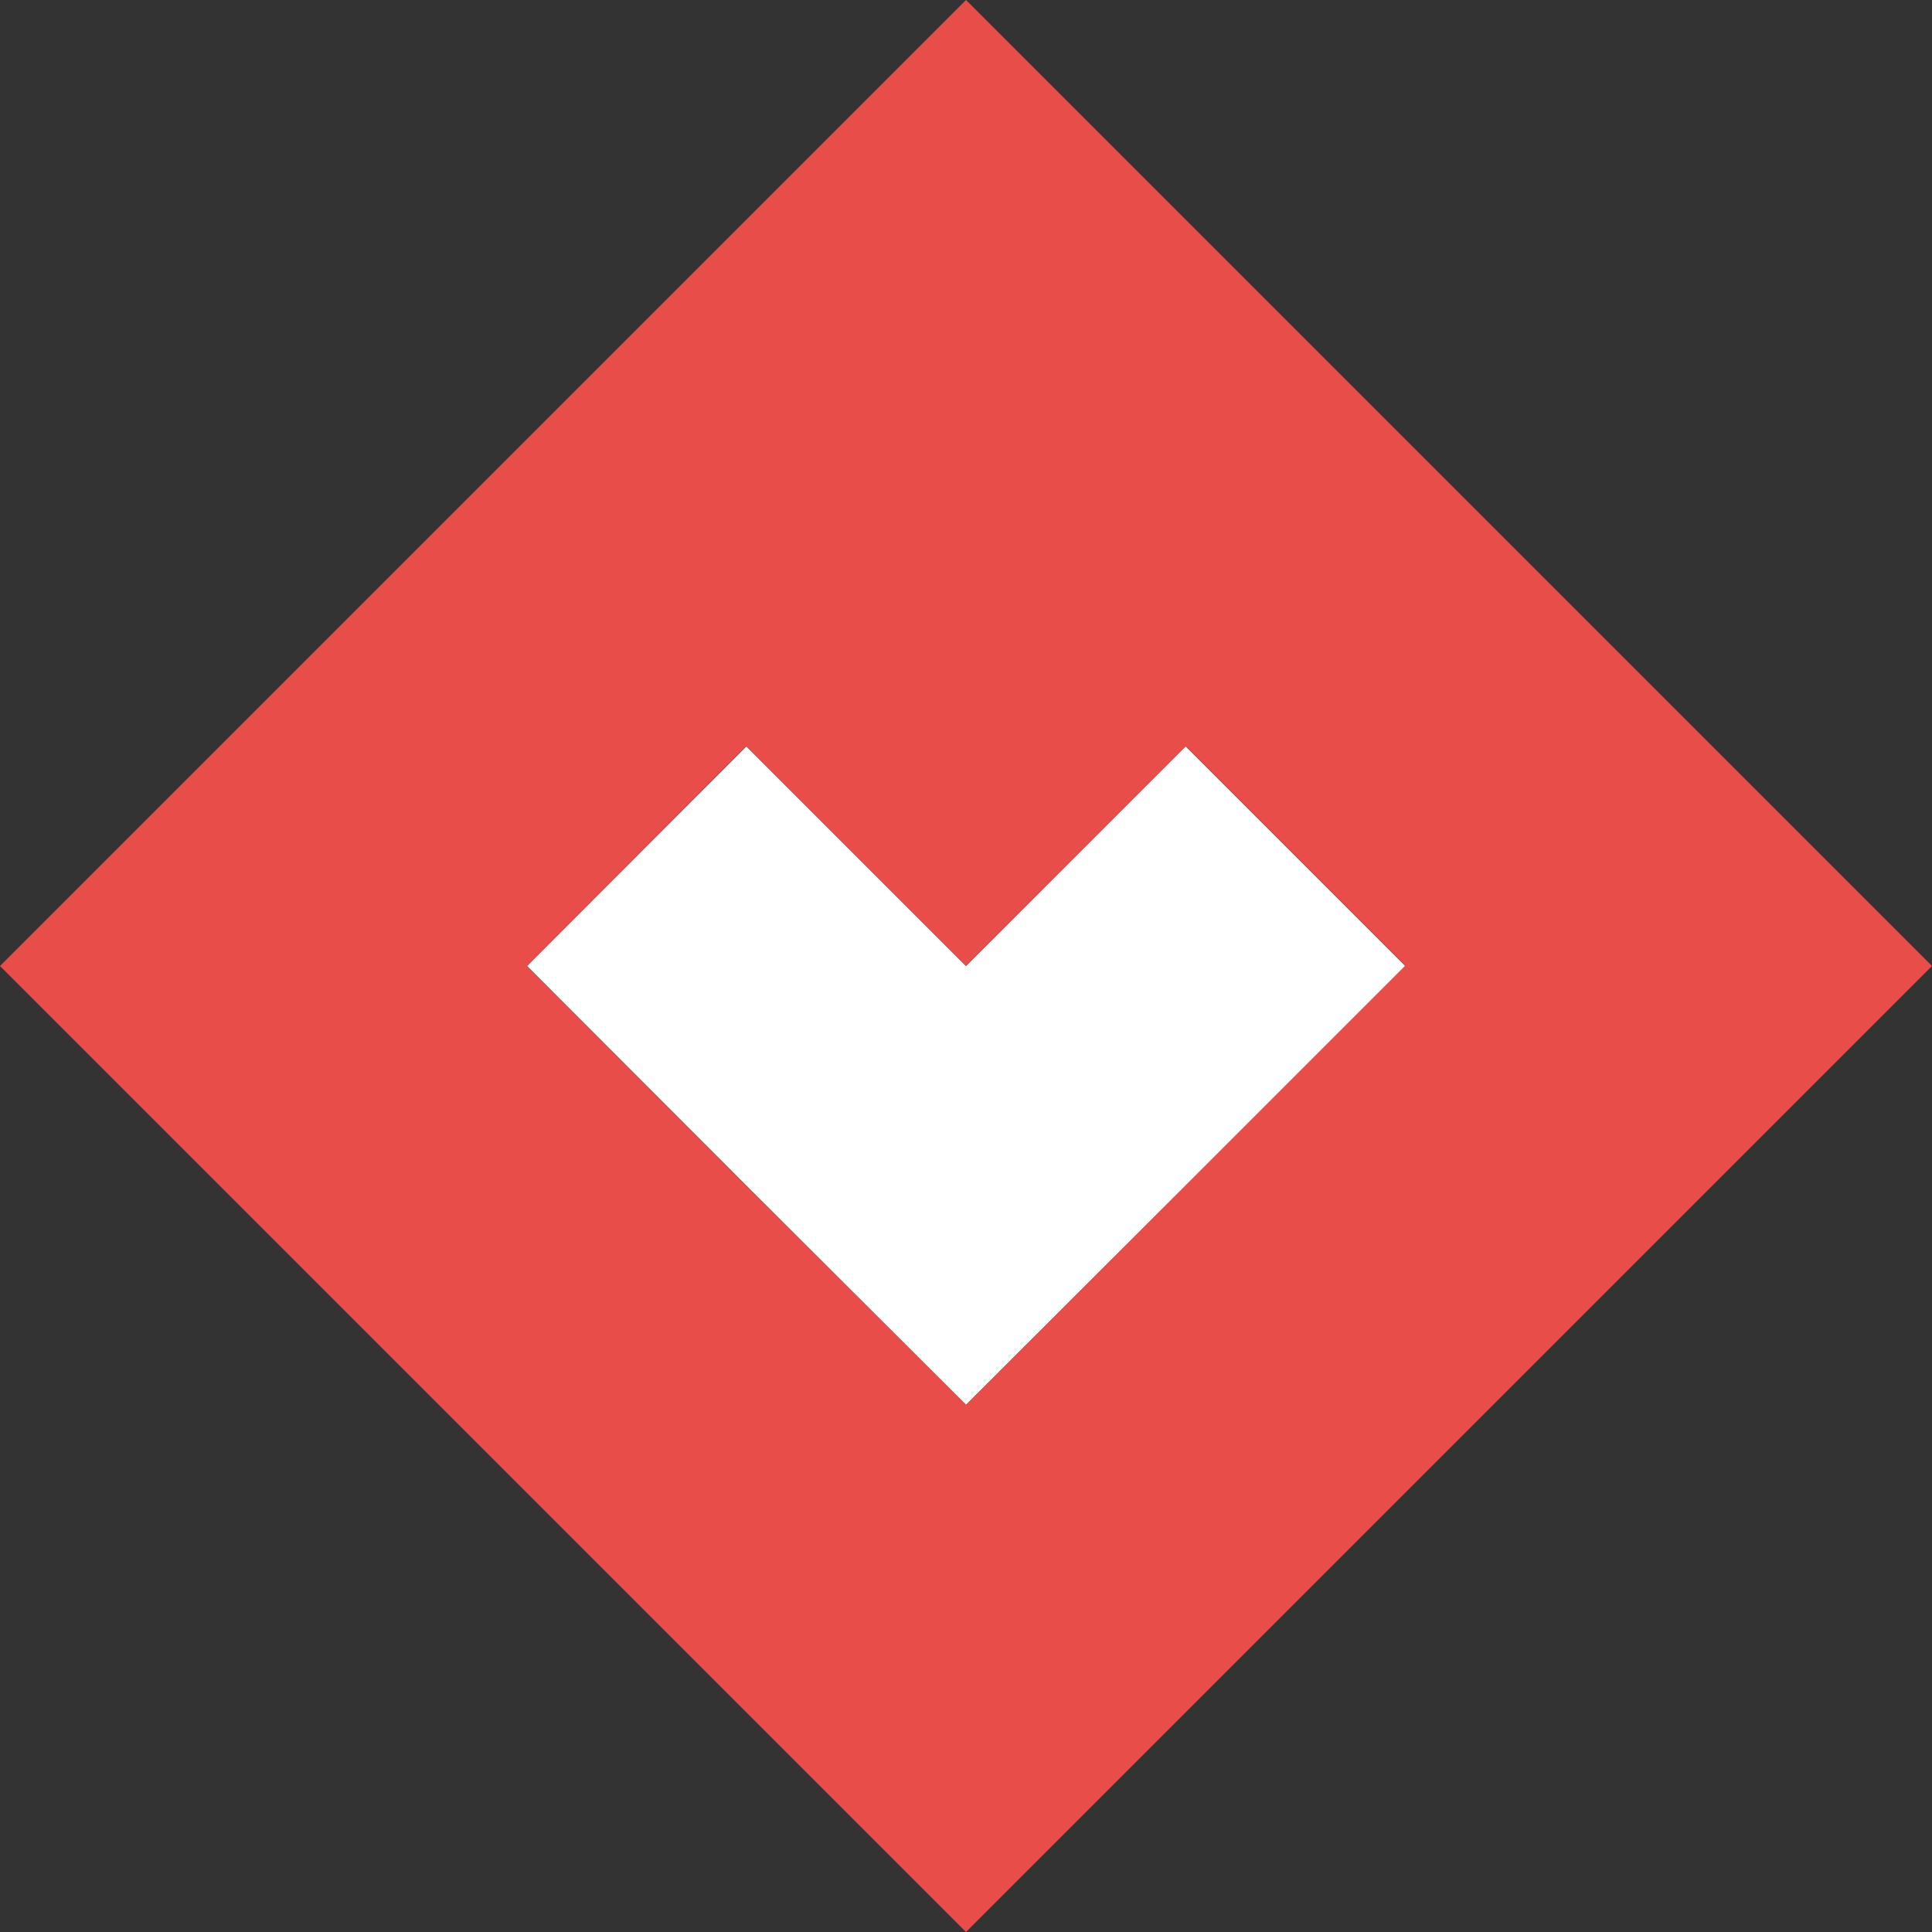
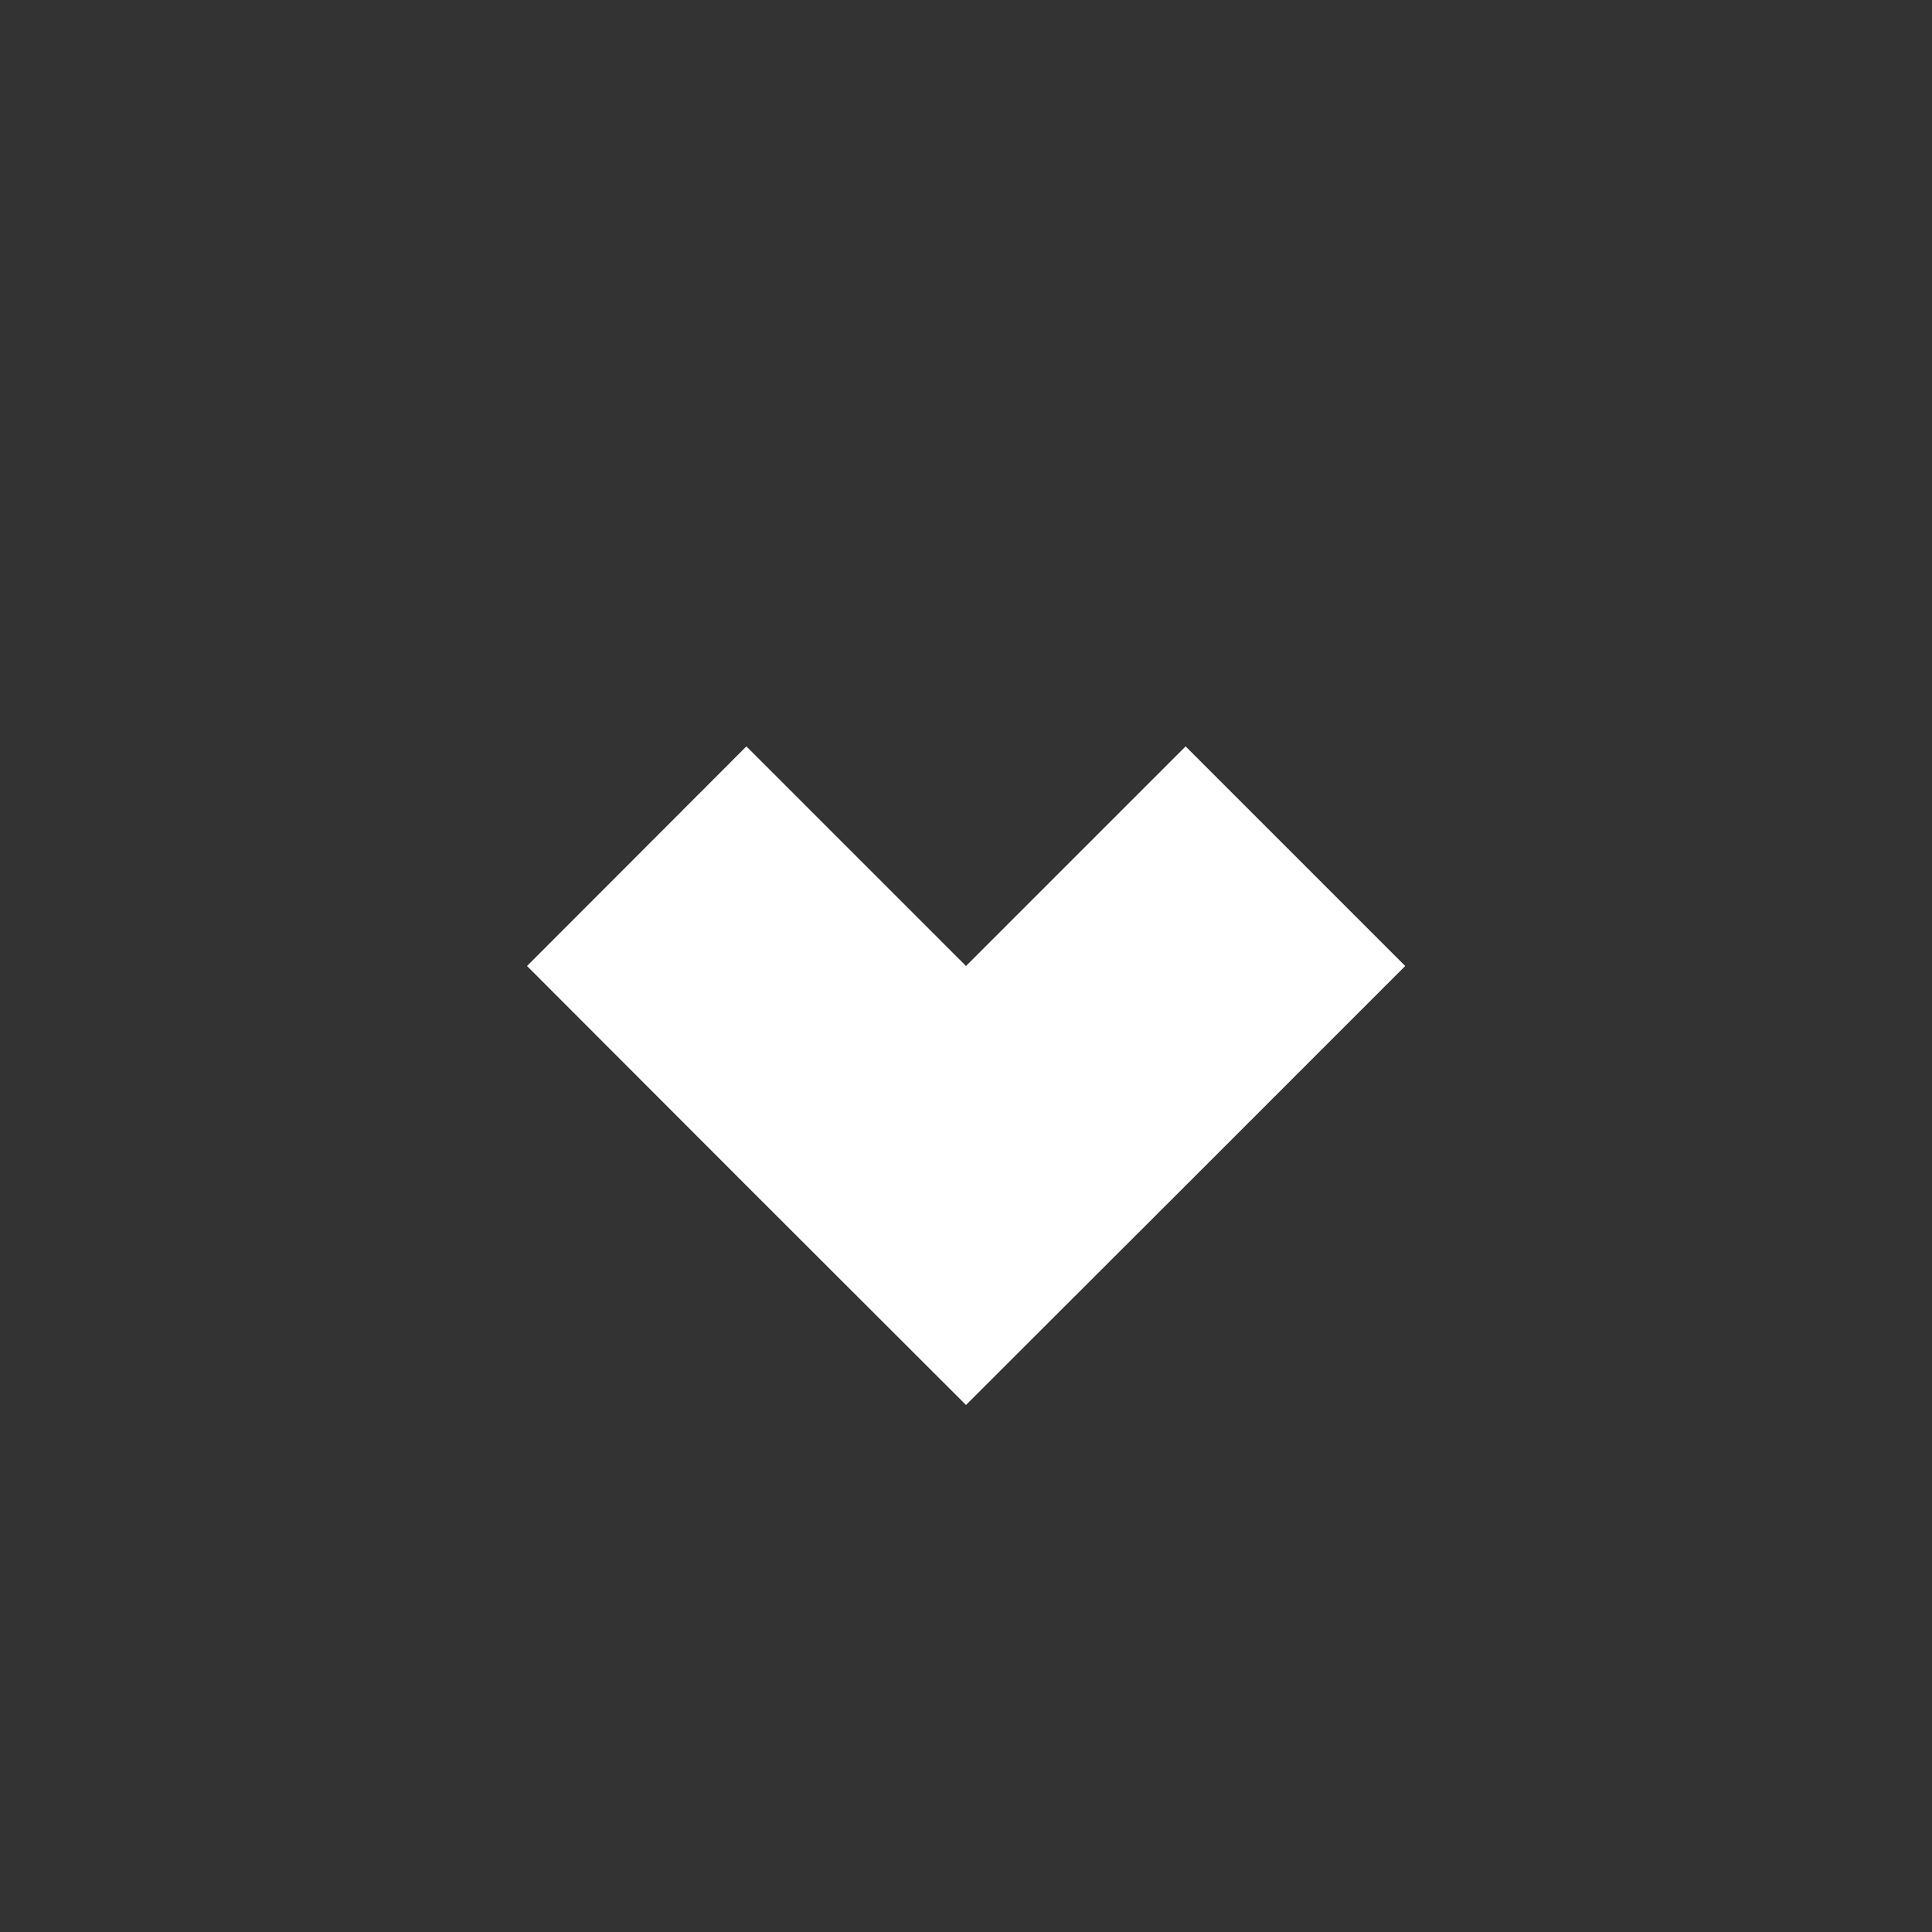
<svg xmlns="http://www.w3.org/2000/svg" viewBox="0 0 77.68 77.68">
  <rect x="0" y="0" width="77.68" height="77.68" fill="#333333" stroke="none" />
  <defs>
    <style>.cls-1{fill:#fff;}.cls-2{fill:#e94d4a;}</style>
  </defs>
  <title>アセット 3</title>
  <g id="レイヤー_2" data-name="レイヤー 2">
    <g id="レイヤー_1-2" data-name="レイヤー 1">
      <polygon class="cls-1" points="21.19 38.84 30.01 47.67 38.84 56.49 47.67 47.67 56.5 38.84 47.67 30.01 38.84 38.84 30.01 30.01 21.19 38.84" />
-       <path class="cls-2" d="M0,38.84,38.84,77.68,77.68,38.84,38.84,0ZM47.67,30l8.83,8.83-8.83,8.83-8.83,8.82L30,47.67l-8.82-8.83L30,30l8.83,8.83Z" />
    </g>
  </g>
</svg>